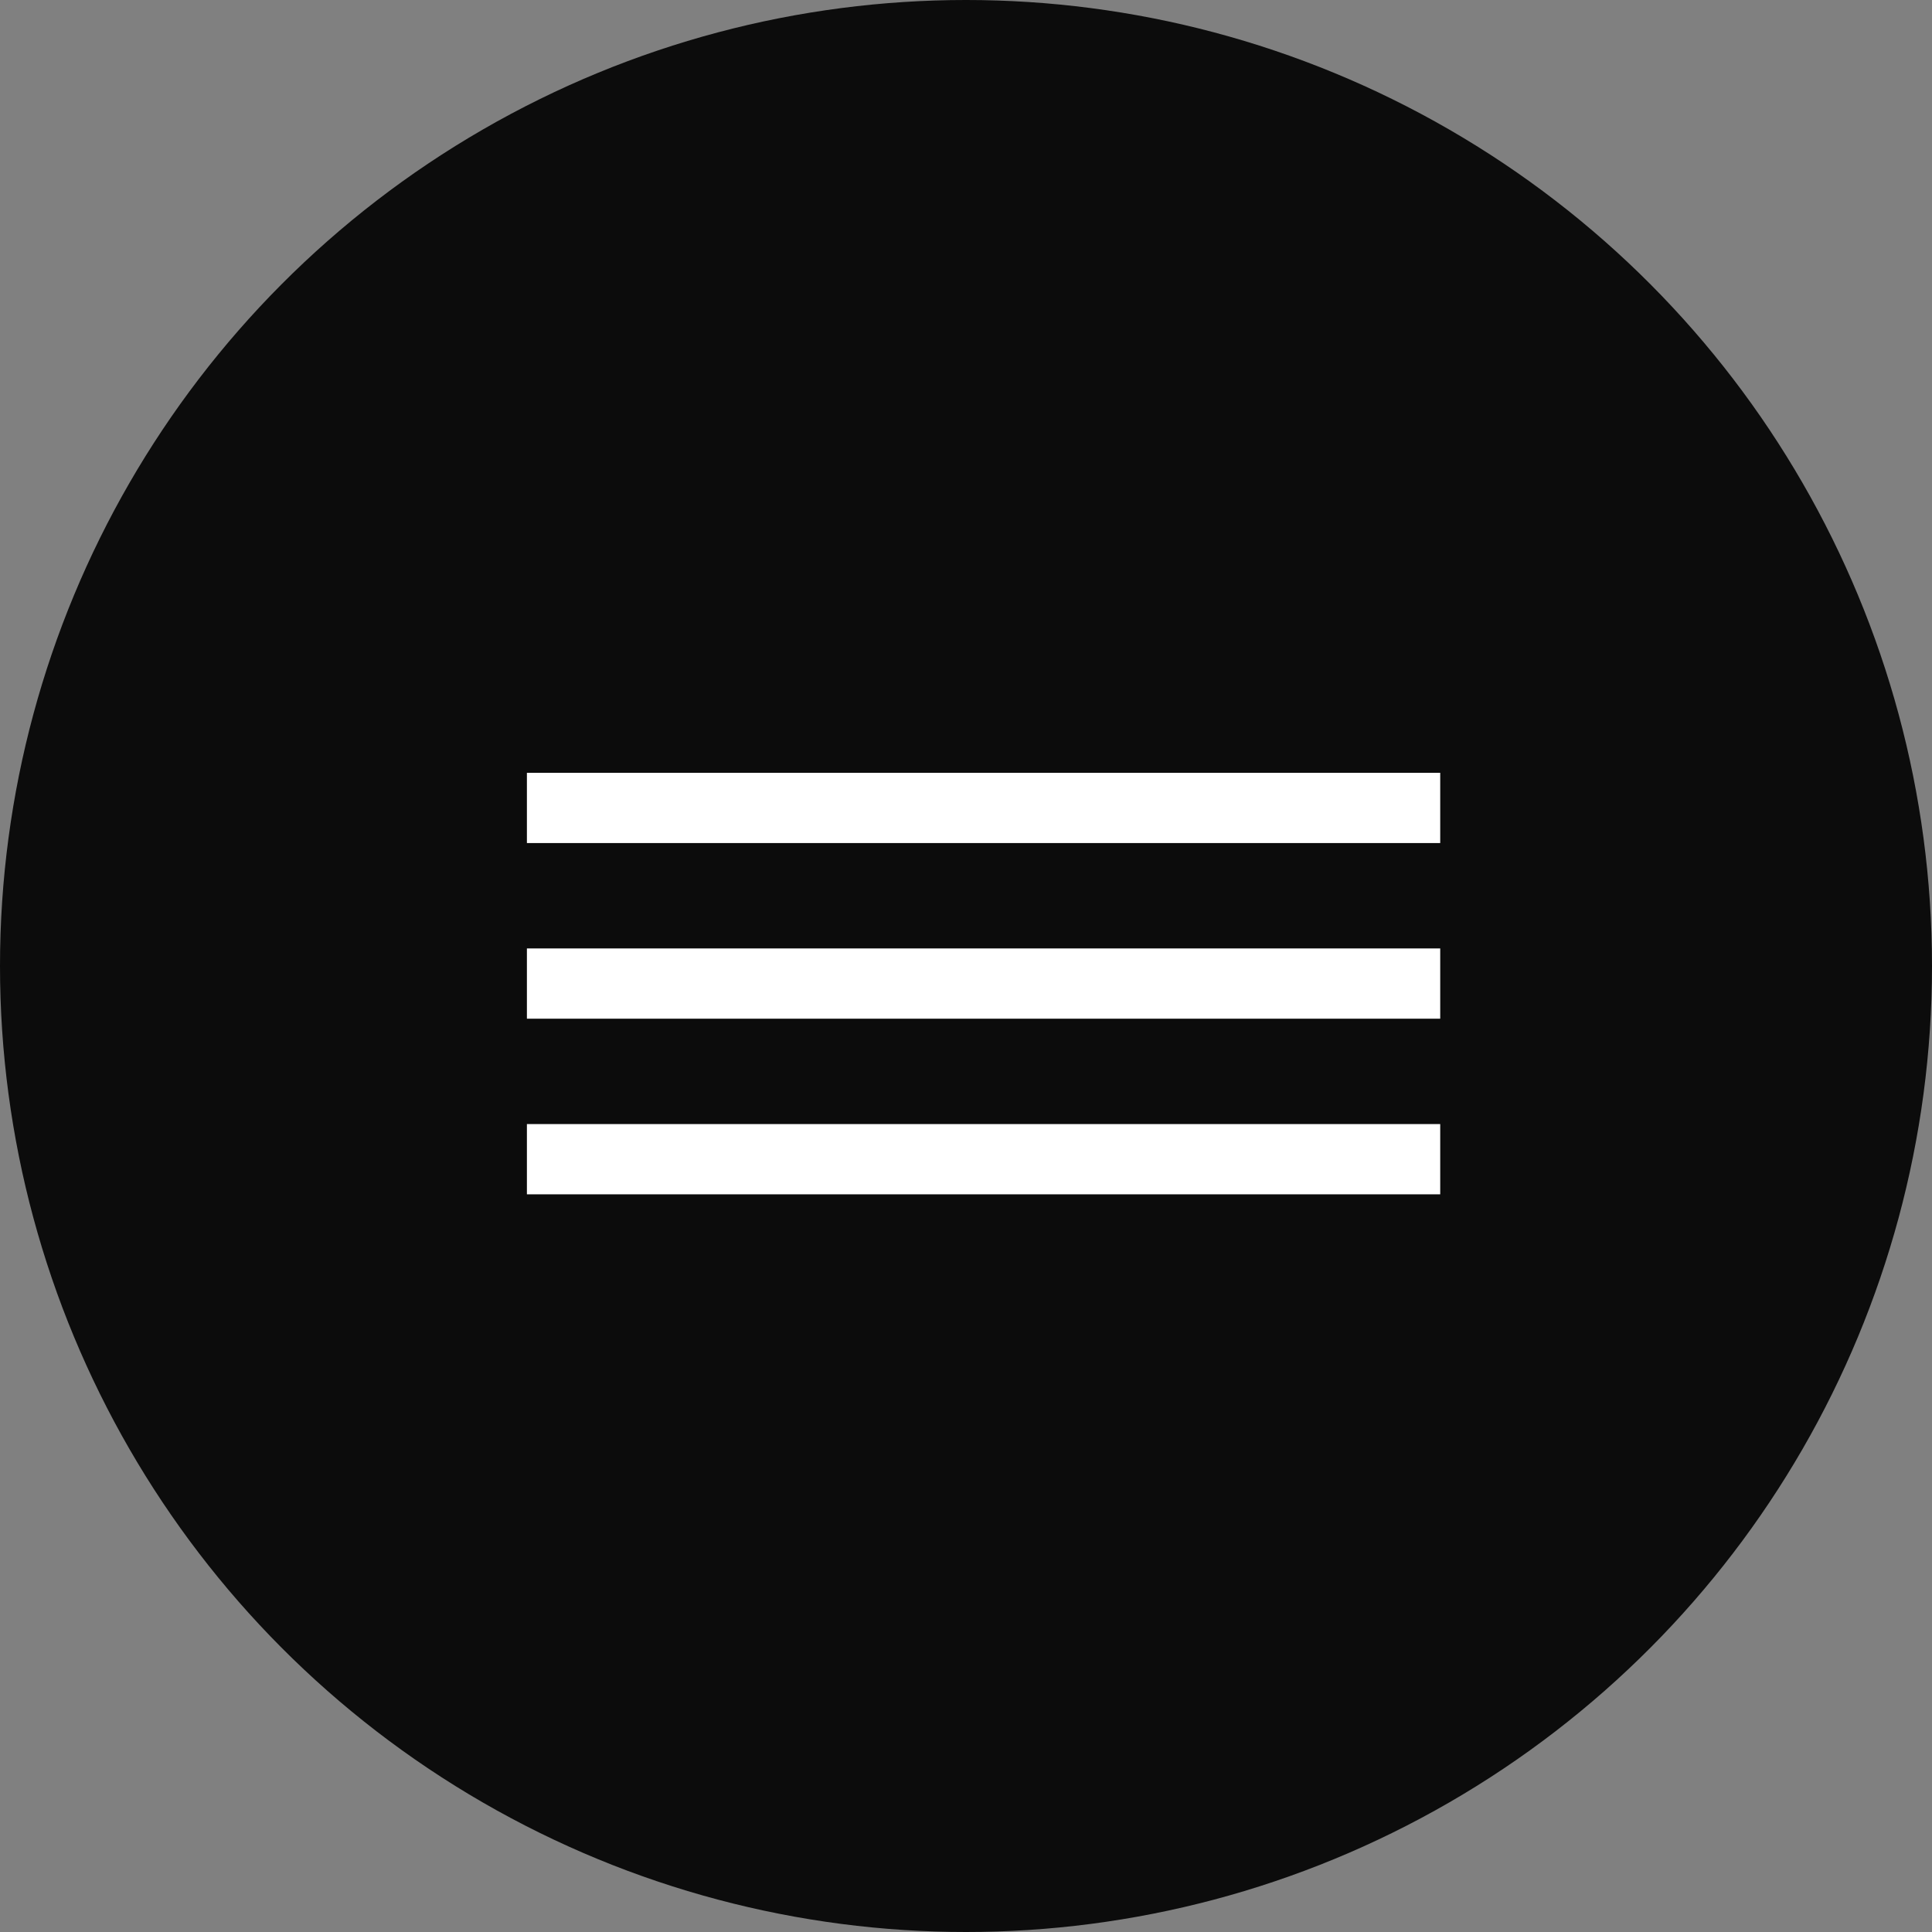
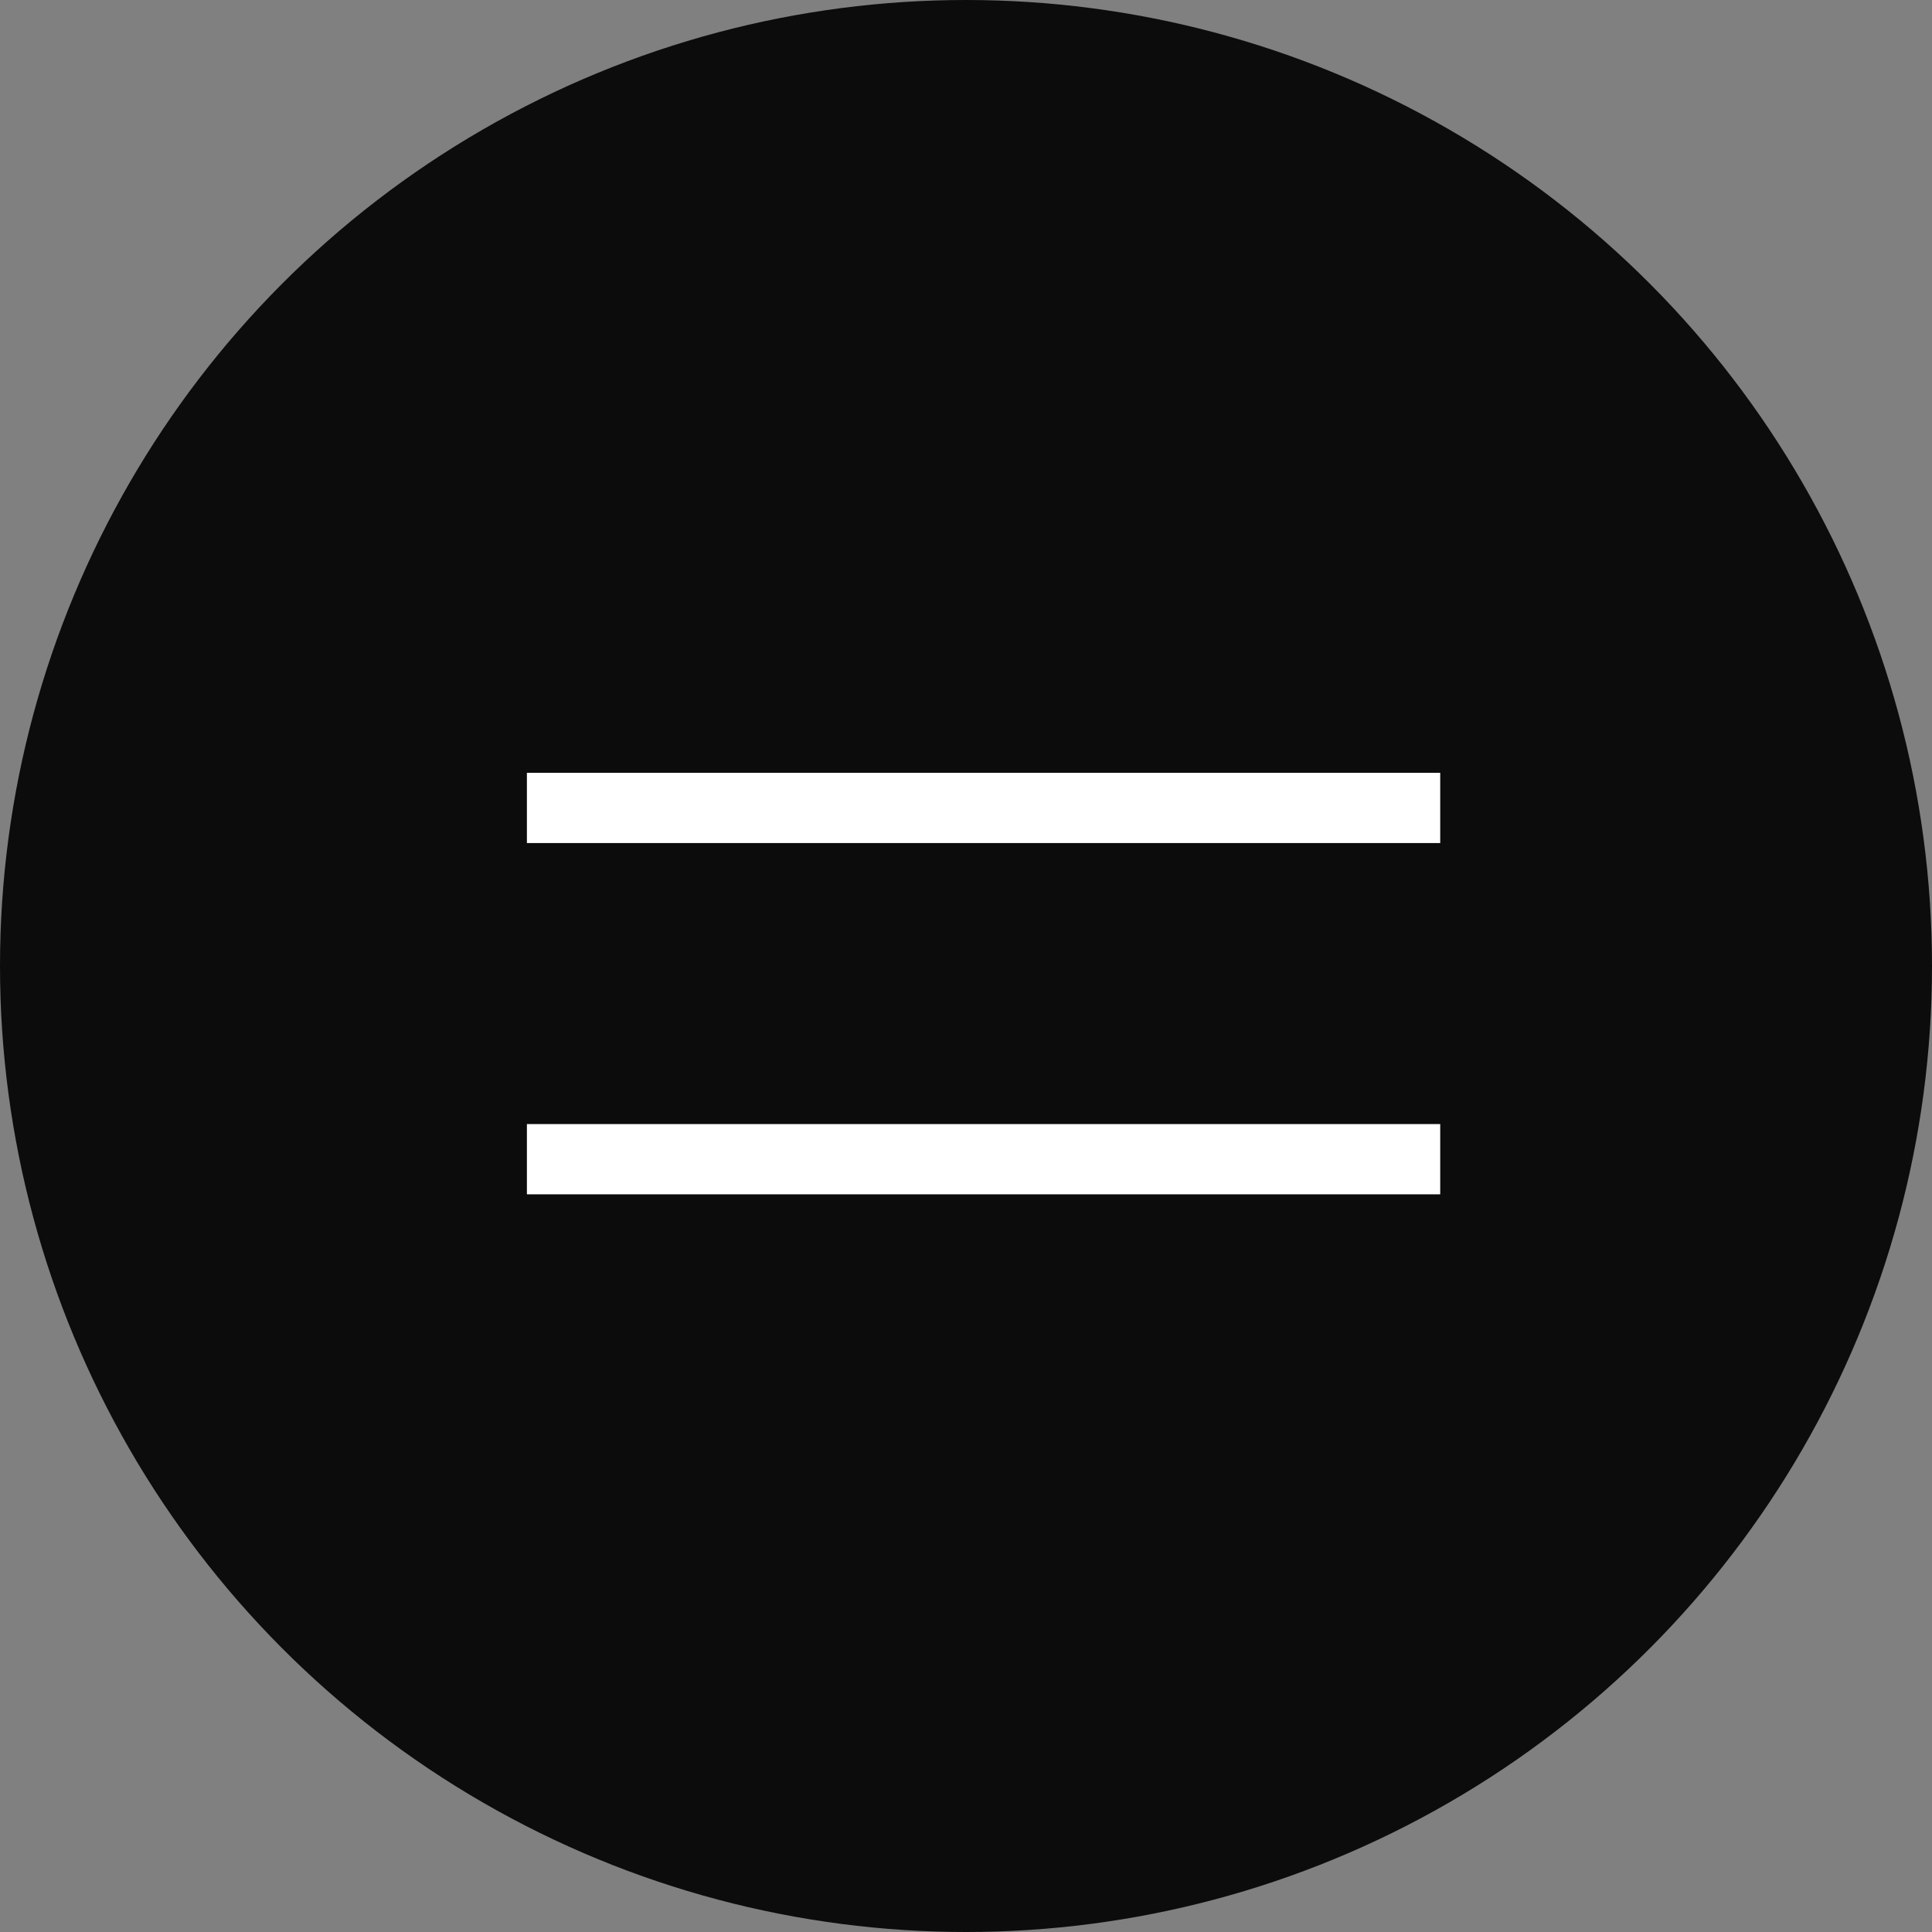
<svg xmlns="http://www.w3.org/2000/svg" width="55" height="55" viewBox="0 0 55 55" fill="none">
  <rect x="0" y="0" width="55" height="55" fill="#808080" stroke="none" />
  <circle cx="27.5" cy="27.5" r="27.5" fill="#0C0C0C" />
  <path d="M15 23H41" stroke="white" stroke-width="2" />
-   <path d="M15 28H41" stroke="white" stroke-width="2" />
  <path d="M15 33H41" stroke="white" stroke-width="2" />
</svg>